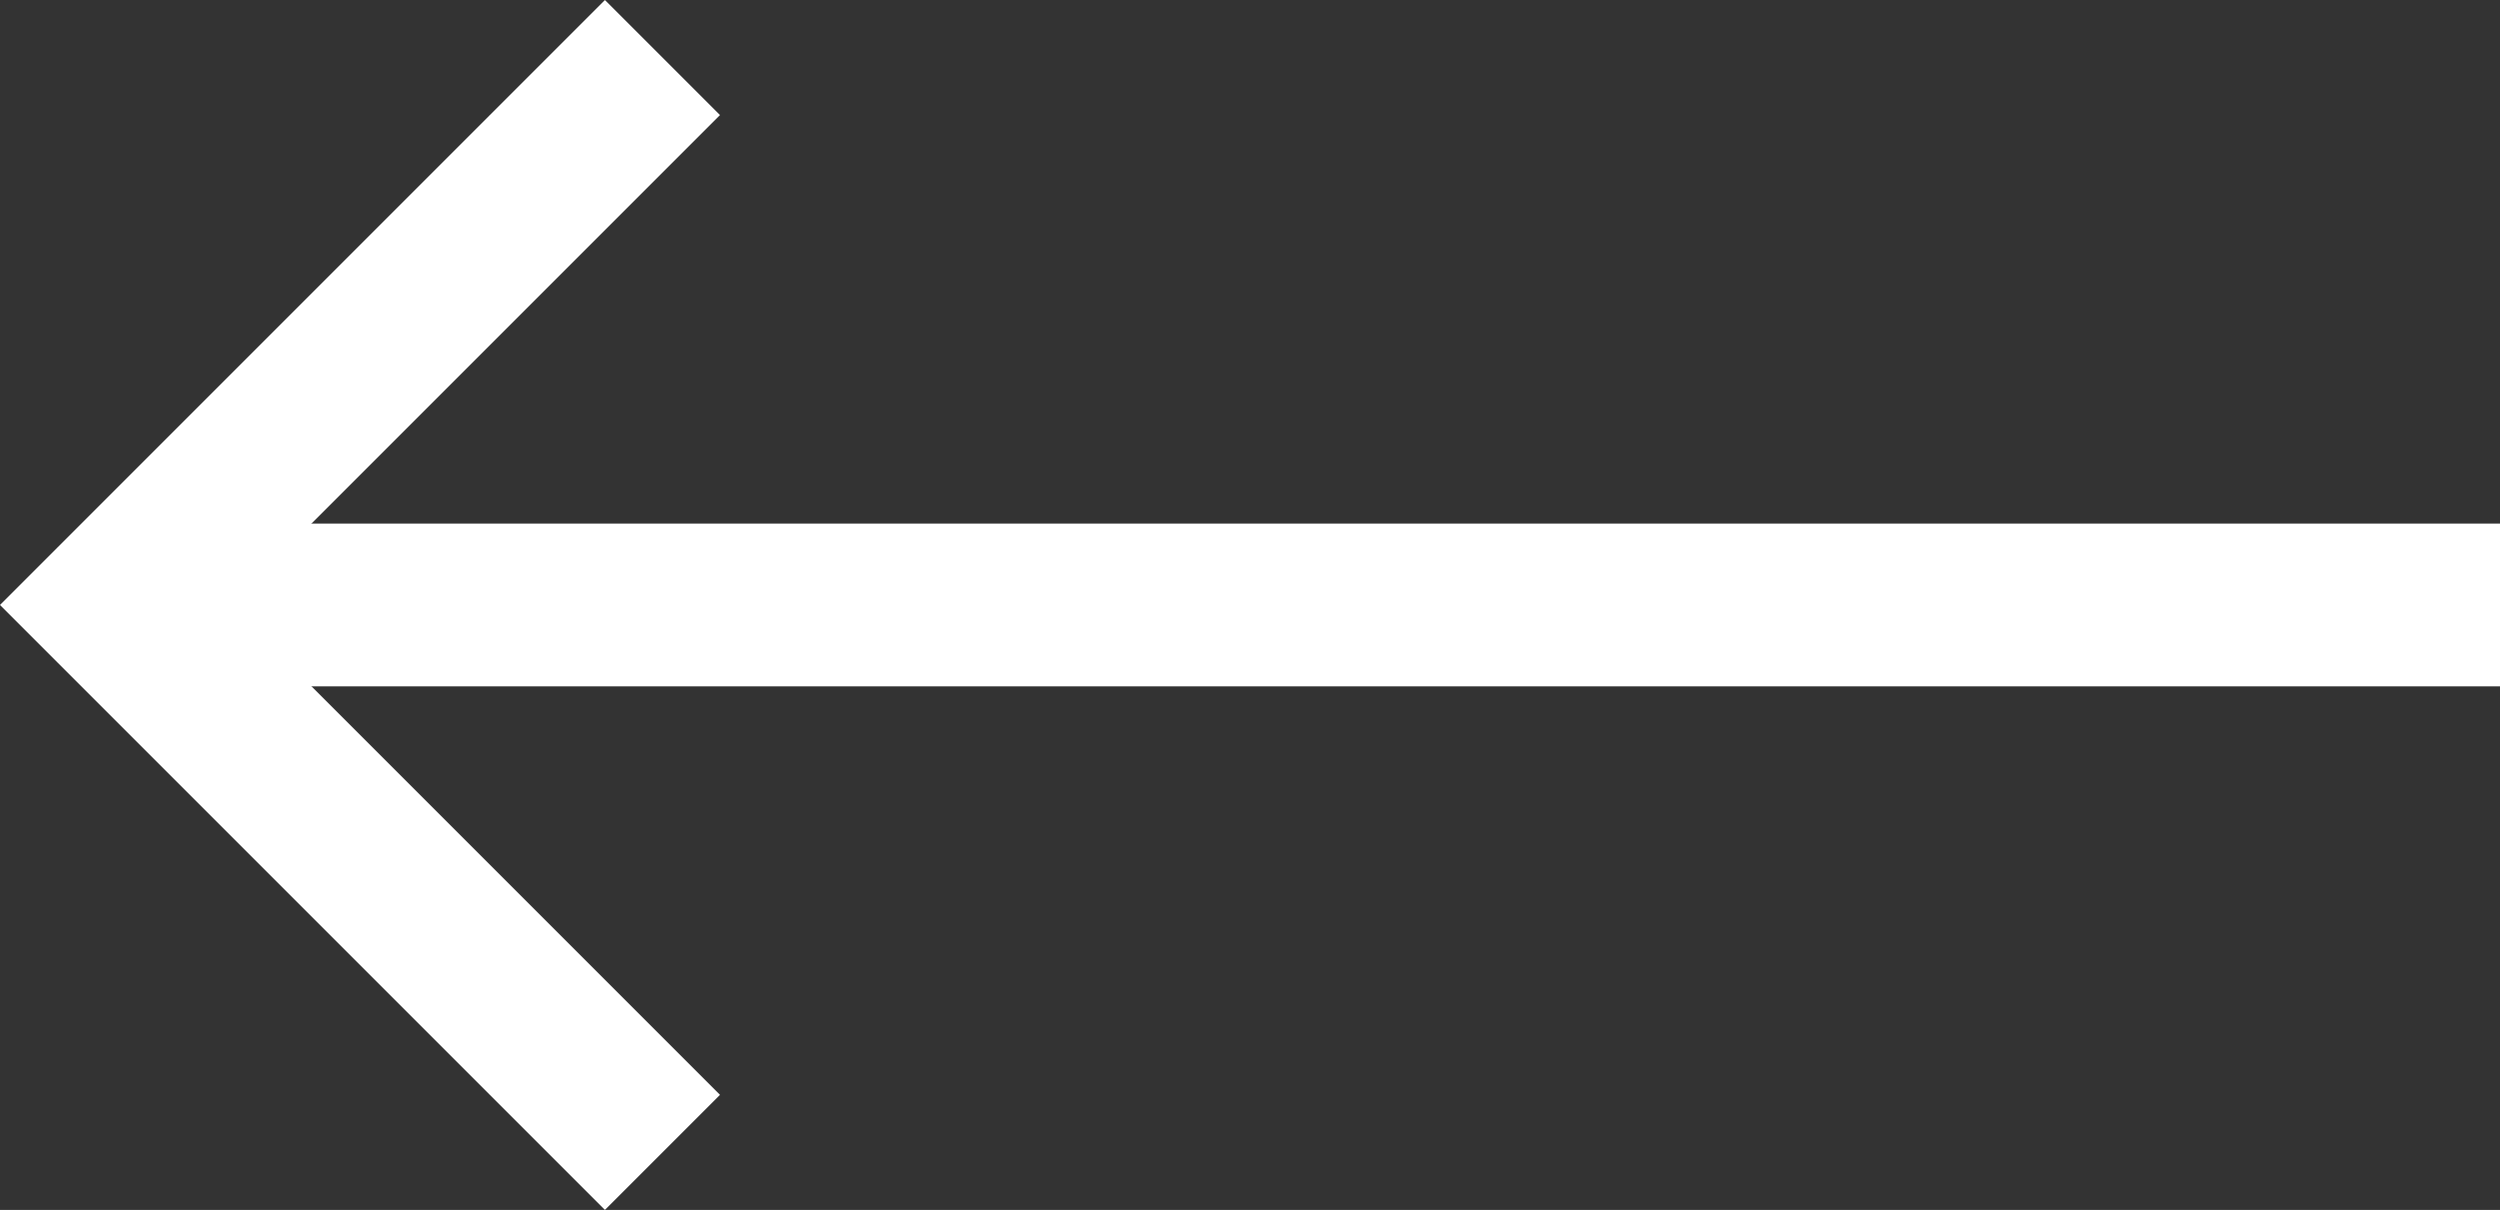
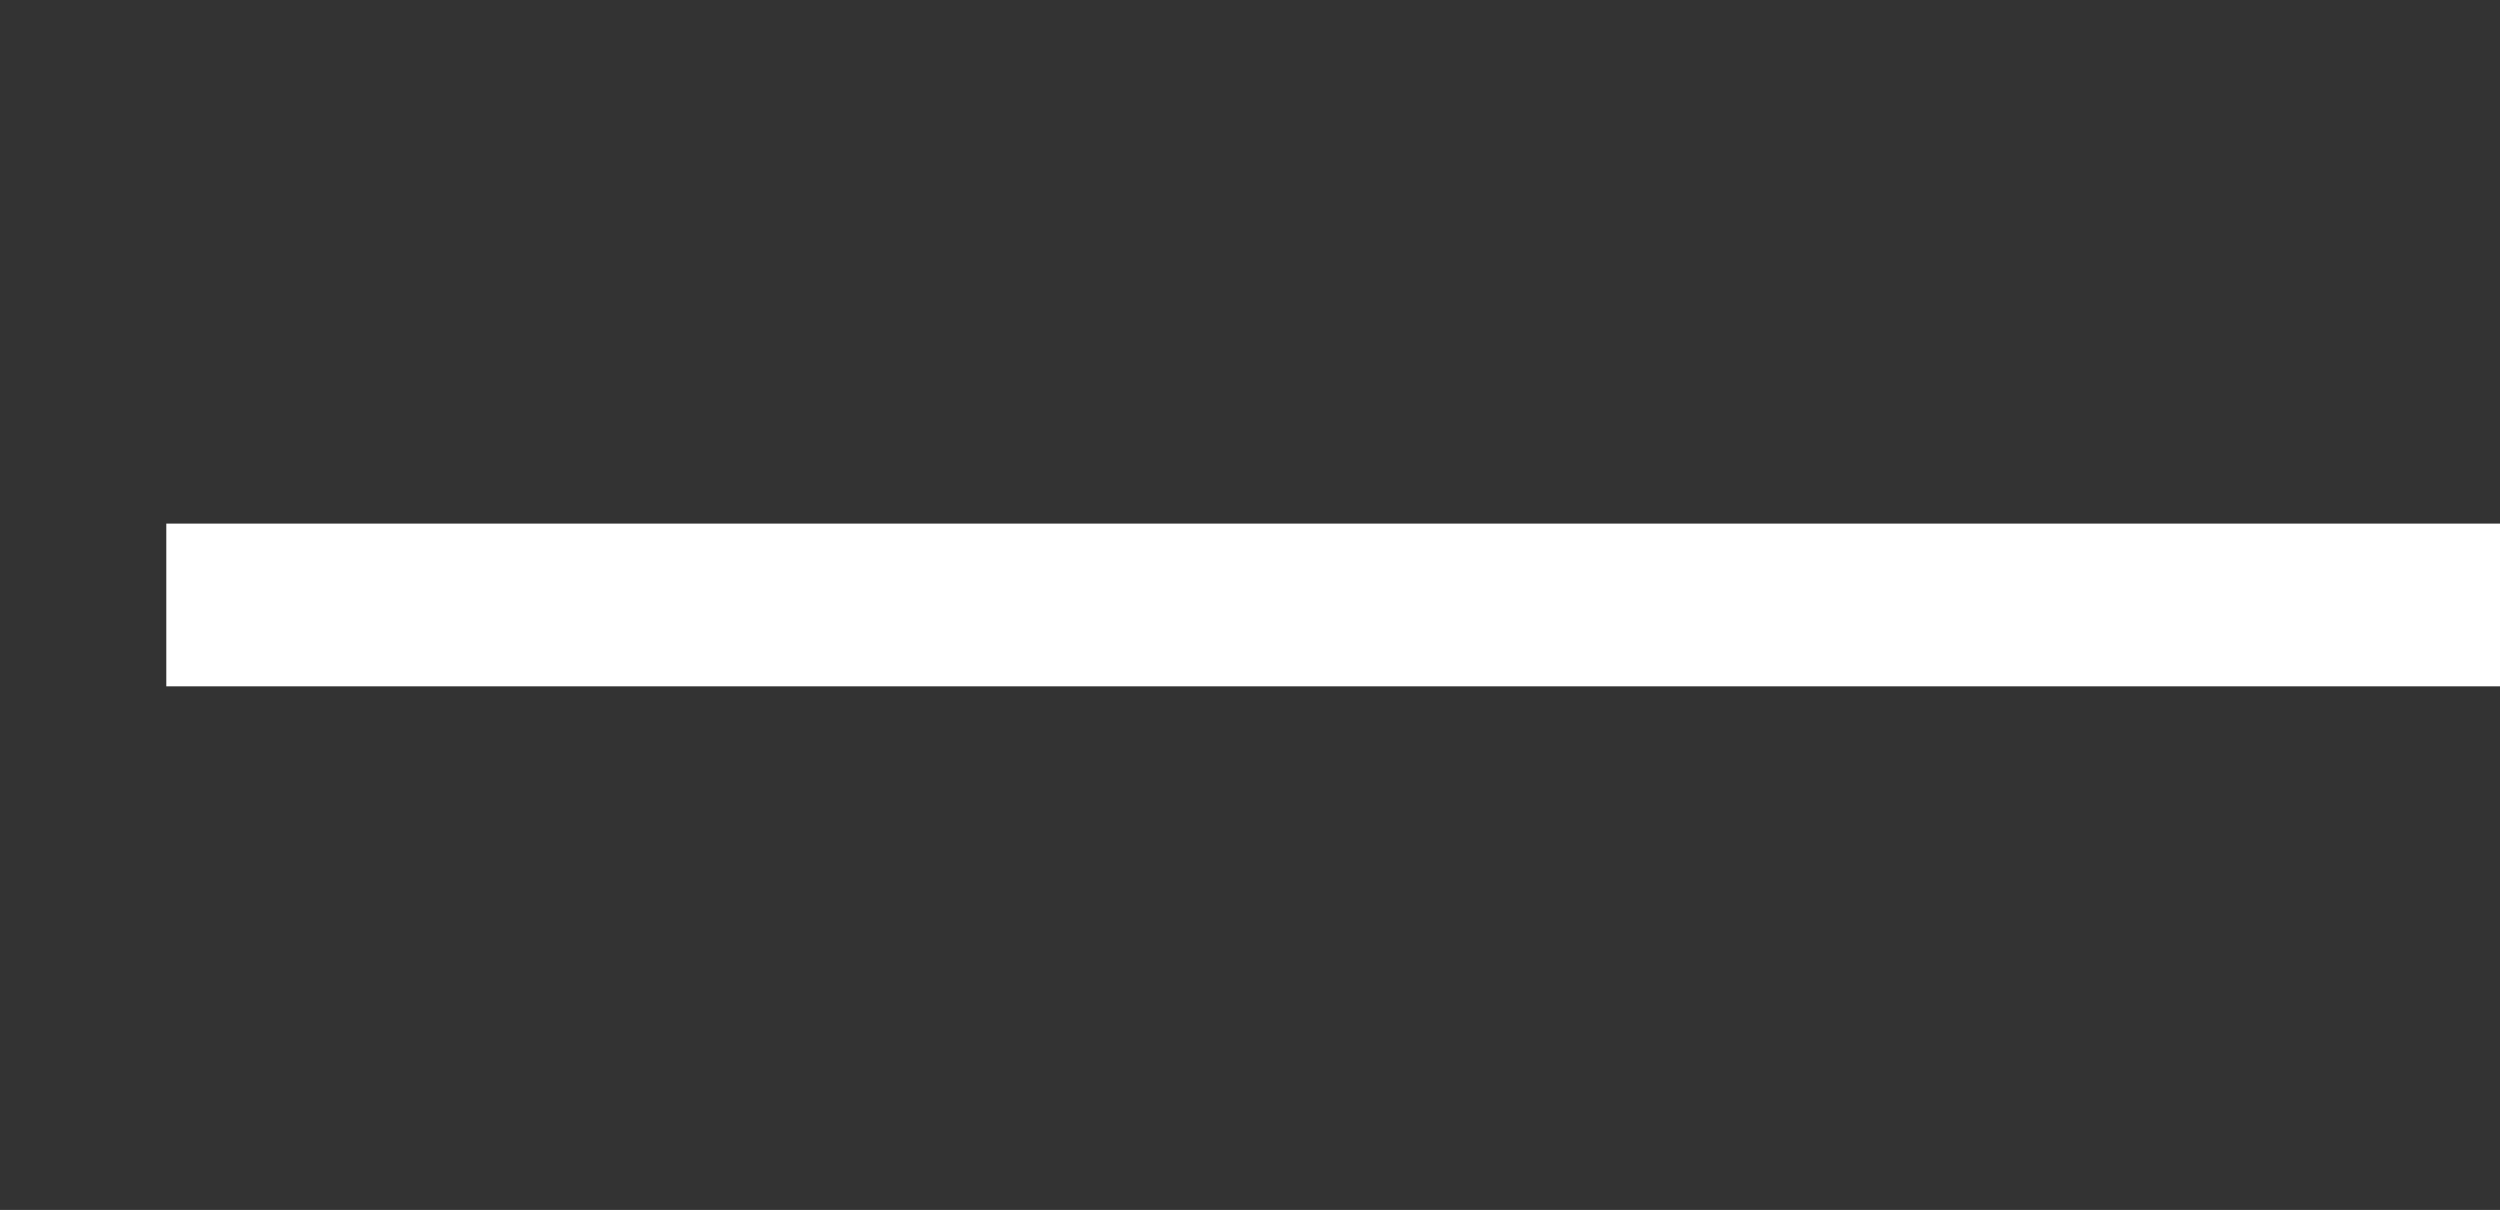
<svg xmlns="http://www.w3.org/2000/svg" width="46.09" height="22.306" viewBox="0 0 46.09 22.306">
  <rect x="0" y="0" width="46.09" height="22.306" fill="#333333" stroke="none" />
  <g id="Group_1713" data-name="Group 1713" transform="translate(46.09 21.245) rotate(180)">
    <line id="Line_5" data-name="Line 5" x2="43.024" transform="translate(0 10.092)" fill="none" stroke="#fff" stroke-width="3" />
-     <path id="Path_7825" data-name="Path 7825" d="M0,0,10.092,10.092,0,20.184" transform="translate(33.877)" fill="none" stroke="#fff" stroke-width="3" />
  </g>
</svg>